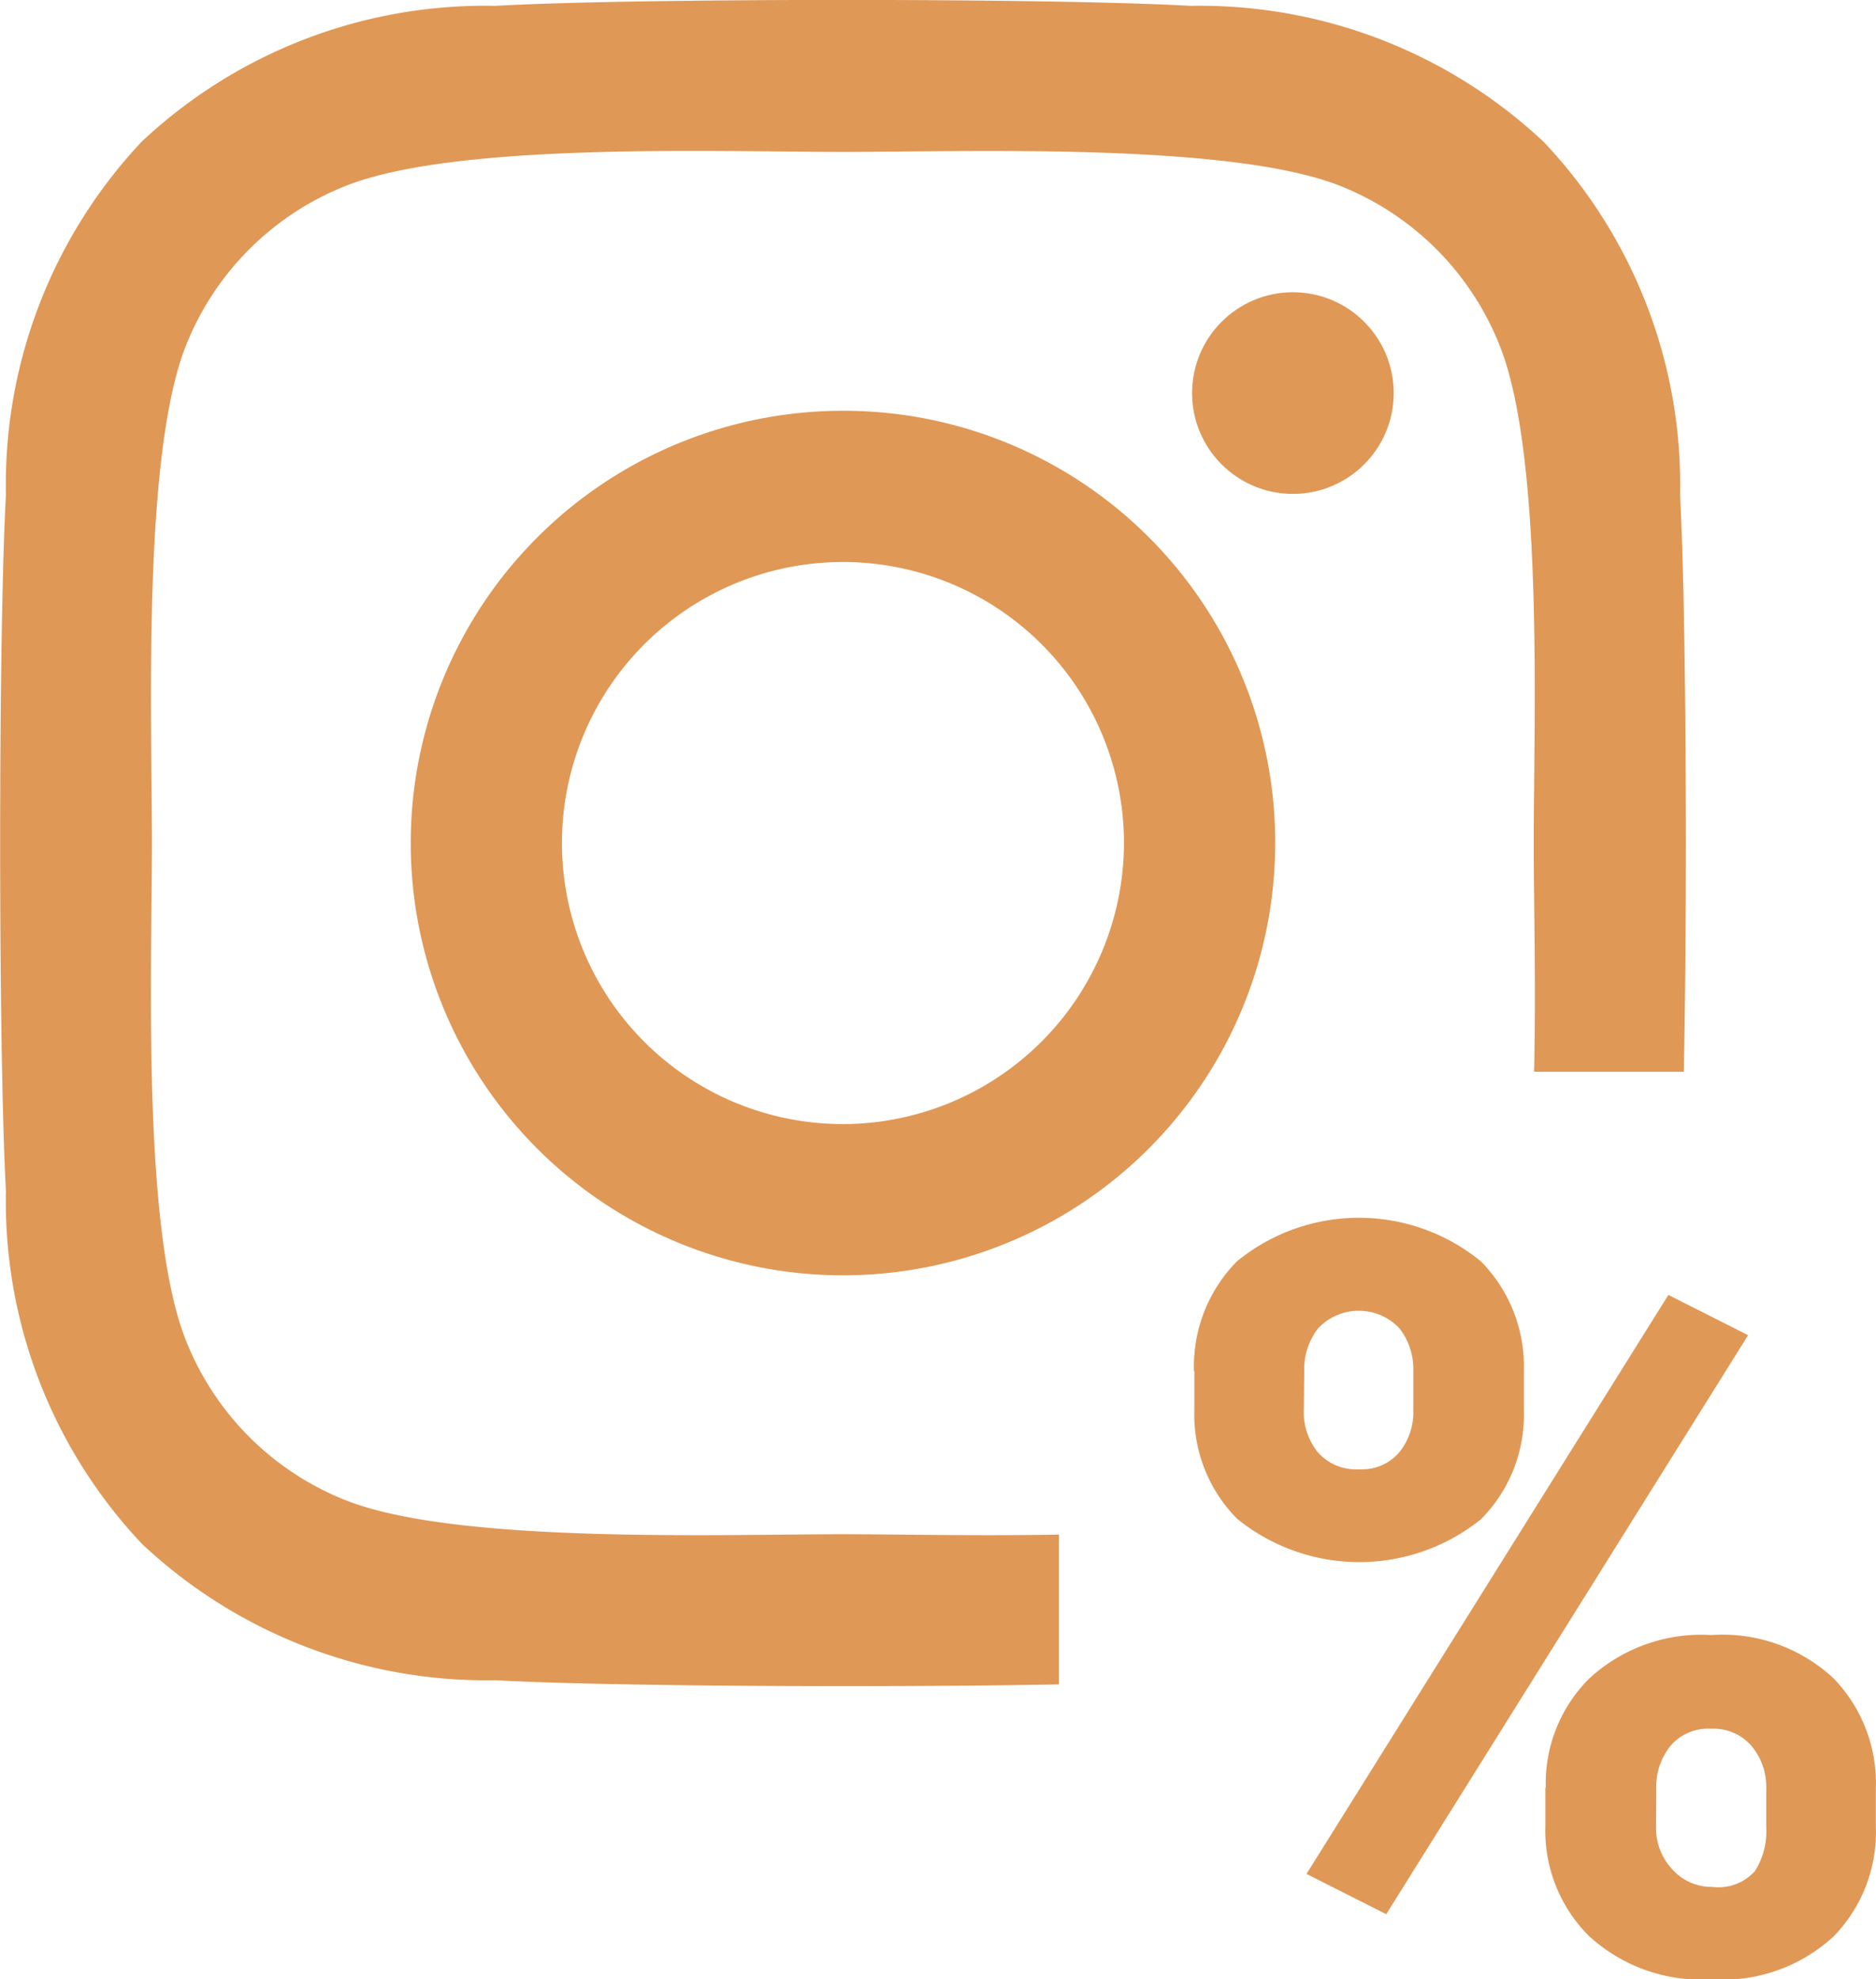
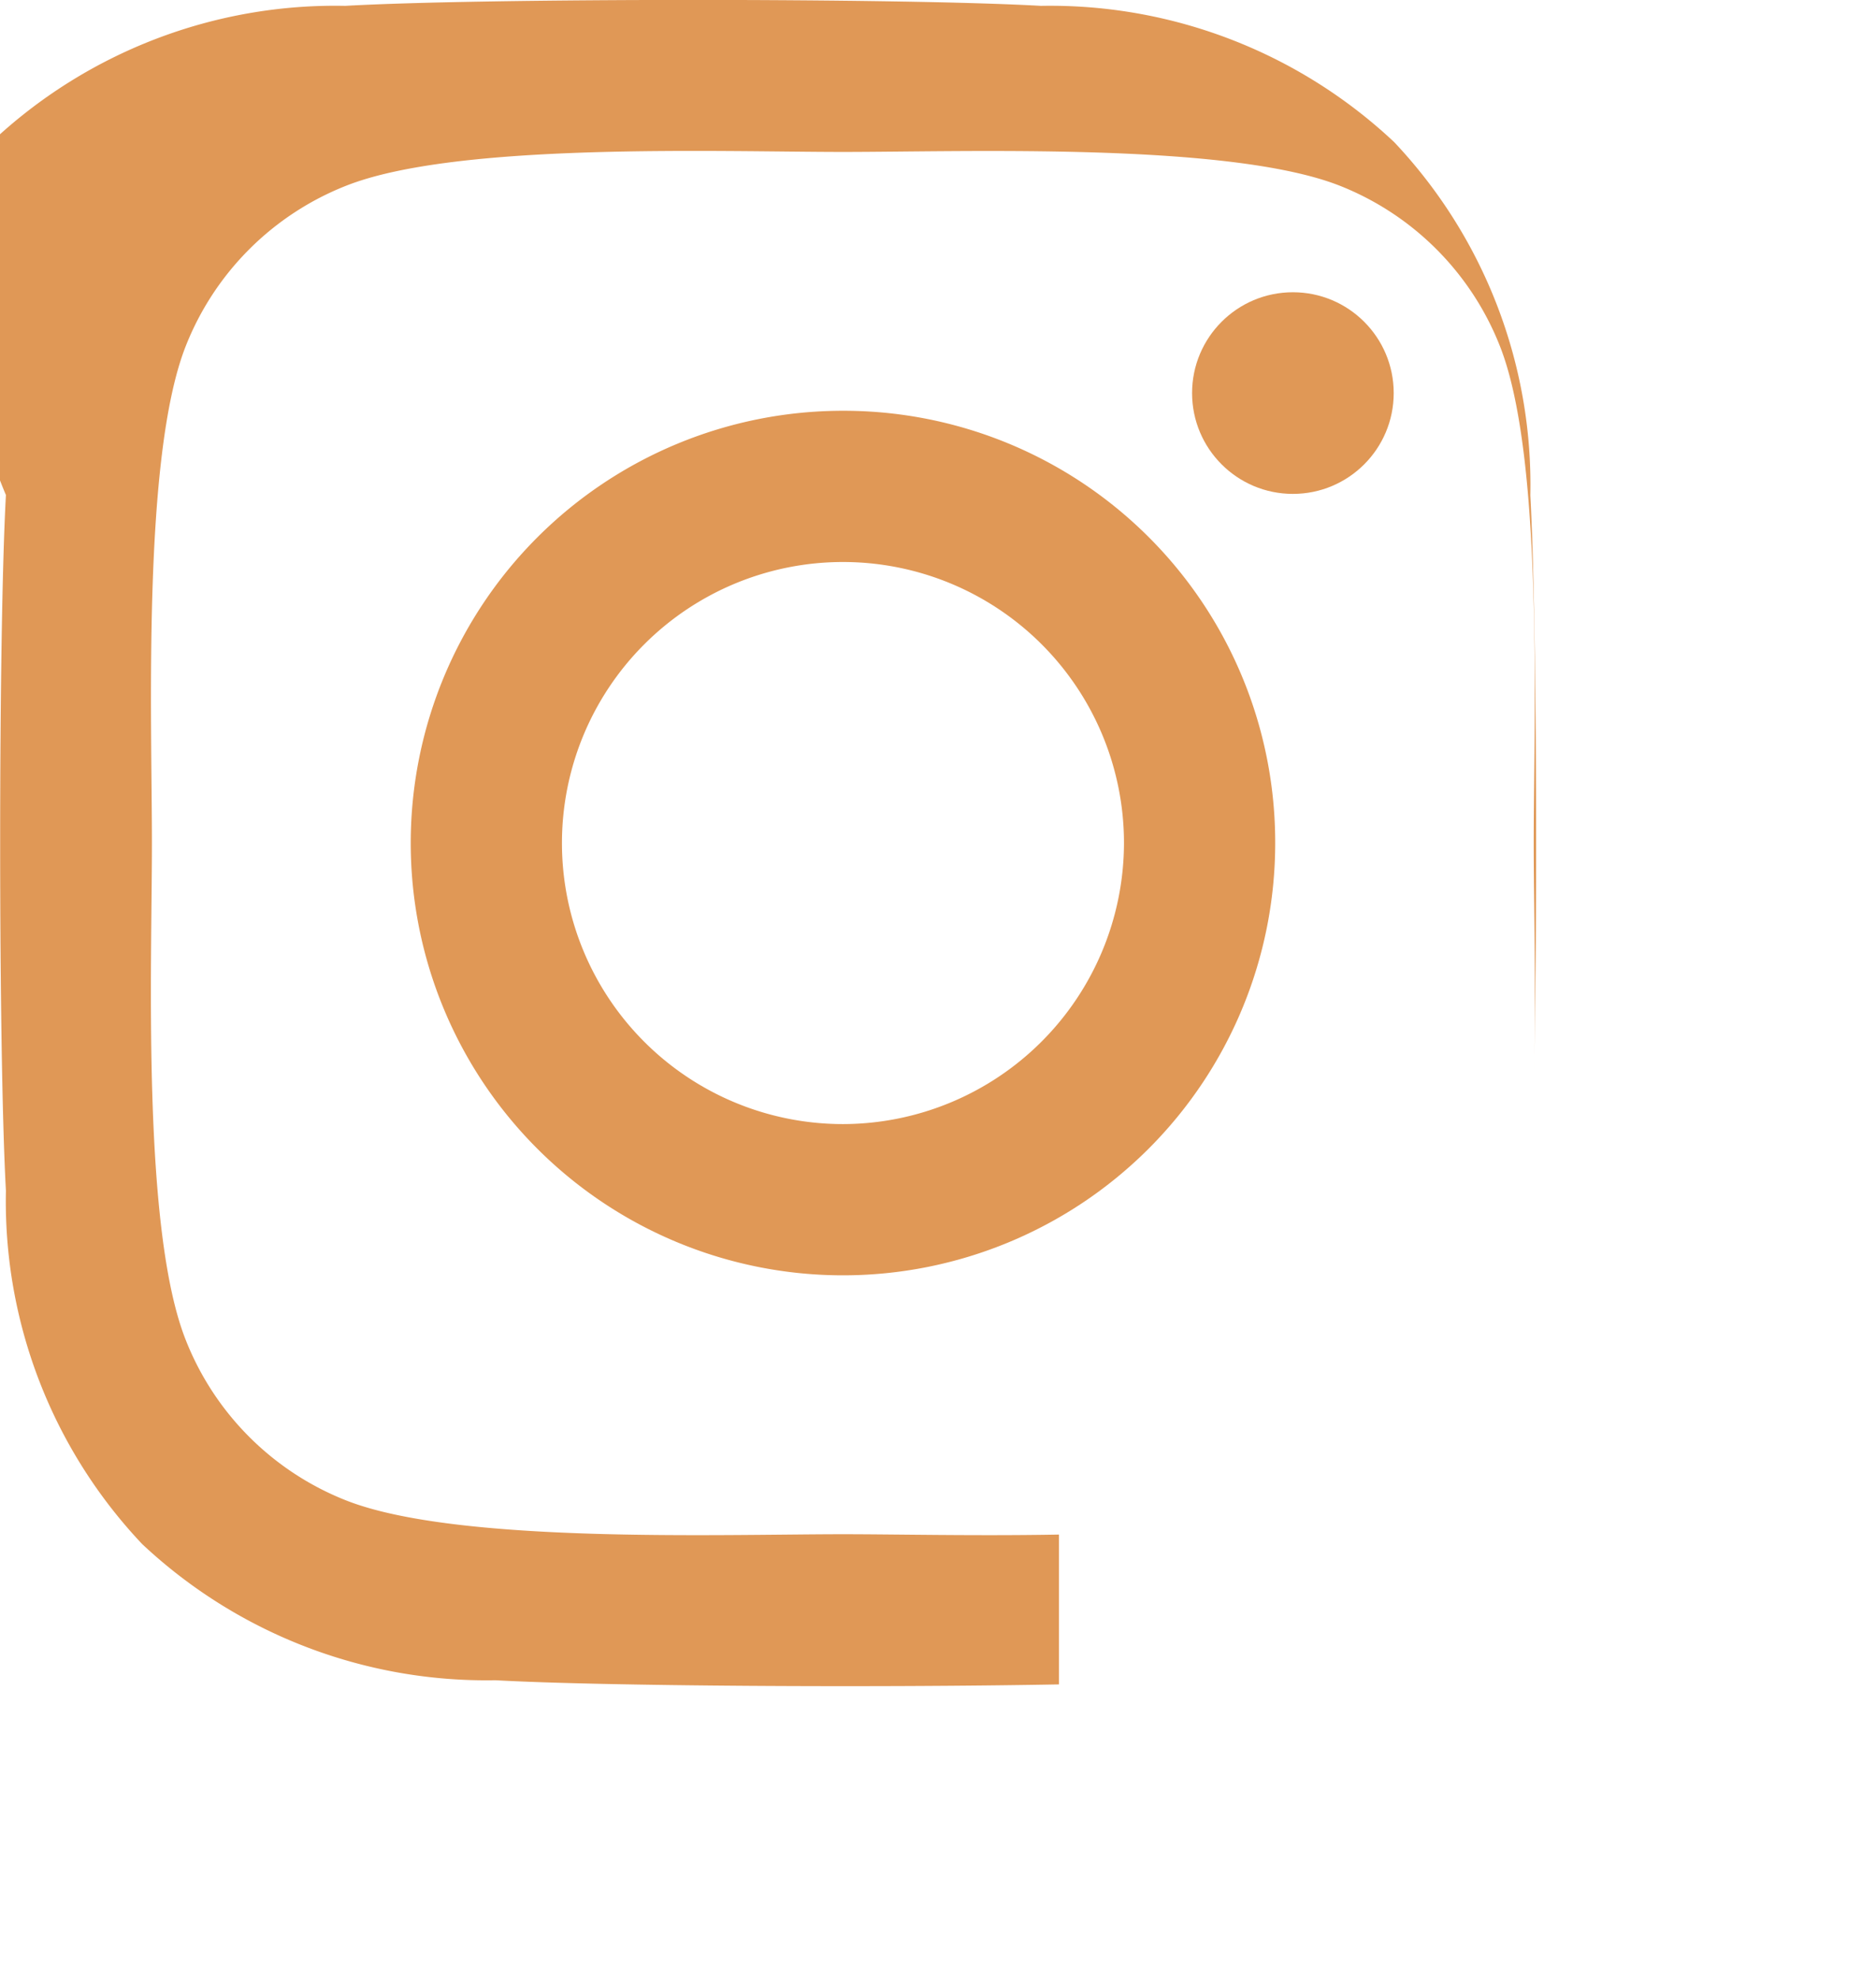
<svg xmlns="http://www.w3.org/2000/svg" width="26.61" height="28.072" viewBox="0 0 26.61 28.072">
  <g id="ico-instagram-slevy-merunkova" transform="translate(-0.125 -9.625)">
    <g id="Group_4941" data-name="Group 4941" transform="translate(0.125 9.625)">
      <circle id="Ellipse_408" data-name="Ellipse 408" cx="1.43" cy="1.43" r="1.43" transform="translate(16.909 4.145)" fill="#e09856" />
-       <path id="Path_4614" data-name="Path 4614" d="M15.14,31.39c-1.169.021-2.3-.005-3.058-.005-1.74,0-5.48.139-7.049-.48A4.036,4.036,0,0,1,2.76,28.631c-.624-1.574-.48-5.309-.48-7.049s-.139-5.48.48-7.049A4.036,4.036,0,0,1,5.033,12.26c1.574-.624,5.309-.48,7.049-.48s5.48-.139,7.049.48A4.036,4.036,0,0,1,21.4,14.533c.624,1.574.48,5.309.48,7.049,0,.8.032,2.012.005,3.244h2.124c.053-2.593.032-6.617-.053-8.175a7.077,7.077,0,0,0-1.932-5.011,7.124,7.124,0,0,0-5.011-1.932c-1.974-.112-7.892-.112-9.867,0a7.113,7.113,0,0,0-5.011,1.926A7.1,7.1,0,0,0,.209,16.646C.1,18.62.1,24.538.209,26.513a7.077,7.077,0,0,0,1.932,5.011,7.133,7.133,0,0,0,5.011,1.932c1.526.085,5.4.107,7.994.059V31.39Z" transform="translate(-0.125 -9.625)" fill="#e09856" />
+       <path id="Path_4614" data-name="Path 4614" d="M15.14,31.39c-1.169.021-2.3-.005-3.058-.005-1.74,0-5.48.139-7.049-.48A4.036,4.036,0,0,1,2.76,28.631c-.624-1.574-.48-5.309-.48-7.049s-.139-5.48.48-7.049A4.036,4.036,0,0,1,5.033,12.26c1.574-.624,5.309-.48,7.049-.48s5.48-.139,7.049.48A4.036,4.036,0,0,1,21.4,14.533c.624,1.574.48,5.309.48,7.049,0,.8.032,2.012.005,3.244c.053-2.593.032-6.617-.053-8.175a7.077,7.077,0,0,0-1.932-5.011,7.124,7.124,0,0,0-5.011-1.932c-1.974-.112-7.892-.112-9.867,0a7.113,7.113,0,0,0-5.011,1.926A7.1,7.1,0,0,0,.209,16.646C.1,18.62.1,24.538.209,26.513a7.077,7.077,0,0,0,1.932,5.011,7.133,7.133,0,0,0,5.011,1.932c1.526.085,5.4.107,7.994.059V31.39Z" transform="translate(-0.125 -9.625)" fill="#e09856" />
      <path id="Path_4615" data-name="Path 4615" d="M115.431,118.8a6.131,6.131,0,1,0,6.131,6.131A6.122,6.122,0,0,0,115.431,118.8Zm0,10.117a3.986,3.986,0,1,1,3.986-3.986A3.993,3.993,0,0,1,115.431,128.917Z" transform="translate(-103.474 -112.974)" fill="#e09856" />
    </g>
    <g id="Group_4942" data-name="Group 4942" transform="translate(17.061 26.897)">
-       <path id="Path_4616" data-name="Path 4616" d="M317.5,335.472a2.12,2.12,0,0,1,.608-1.553,2.731,2.731,0,0,1,3.463,0,2.12,2.12,0,0,1,.608,1.553v.555a2.1,2.1,0,0,1-.608,1.548,2.752,2.752,0,0,1-3.458-.005,2.1,2.1,0,0,1-.608-1.542v-.555Zm1.558.555a.9.9,0,0,0,.2.6.723.723,0,0,0,.587.24.693.693,0,0,0,.566-.24.9.9,0,0,0,.2-.6v-.555a.939.939,0,0,0-.2-.608.793.793,0,0,0-1.147,0,.94.94,0,0,0-.2.608Zm1.169,7.15-1.131-.571,5.133-8.212,1.131.571Zm2.263-1.793a2.1,2.1,0,0,1,.614-1.547,2.343,2.343,0,0,1,1.734-.619,2.308,2.308,0,0,1,1.734.614,2.137,2.137,0,0,1,.6,1.553v.555a2.12,2.12,0,0,1-.6,1.553,2.317,2.317,0,0,1-1.724.608,2.359,2.359,0,0,1-1.745-.614,2.107,2.107,0,0,1-.619-1.553v-.55Zm1.564.555a.856.856,0,0,0,.229.6.745.745,0,0,0,.566.251.7.7,0,0,0,.608-.224,1.059,1.059,0,0,0,.16-.624v-.55a.9.9,0,0,0-.208-.6.71.71,0,0,0-.576-.245.7.7,0,0,0-.576.245.92.92,0,0,0-.2.6Z" transform="translate(-317.5 -333.3)" fill="#e09856" />
-     </g>
+       </g>
  </g>
</svg>